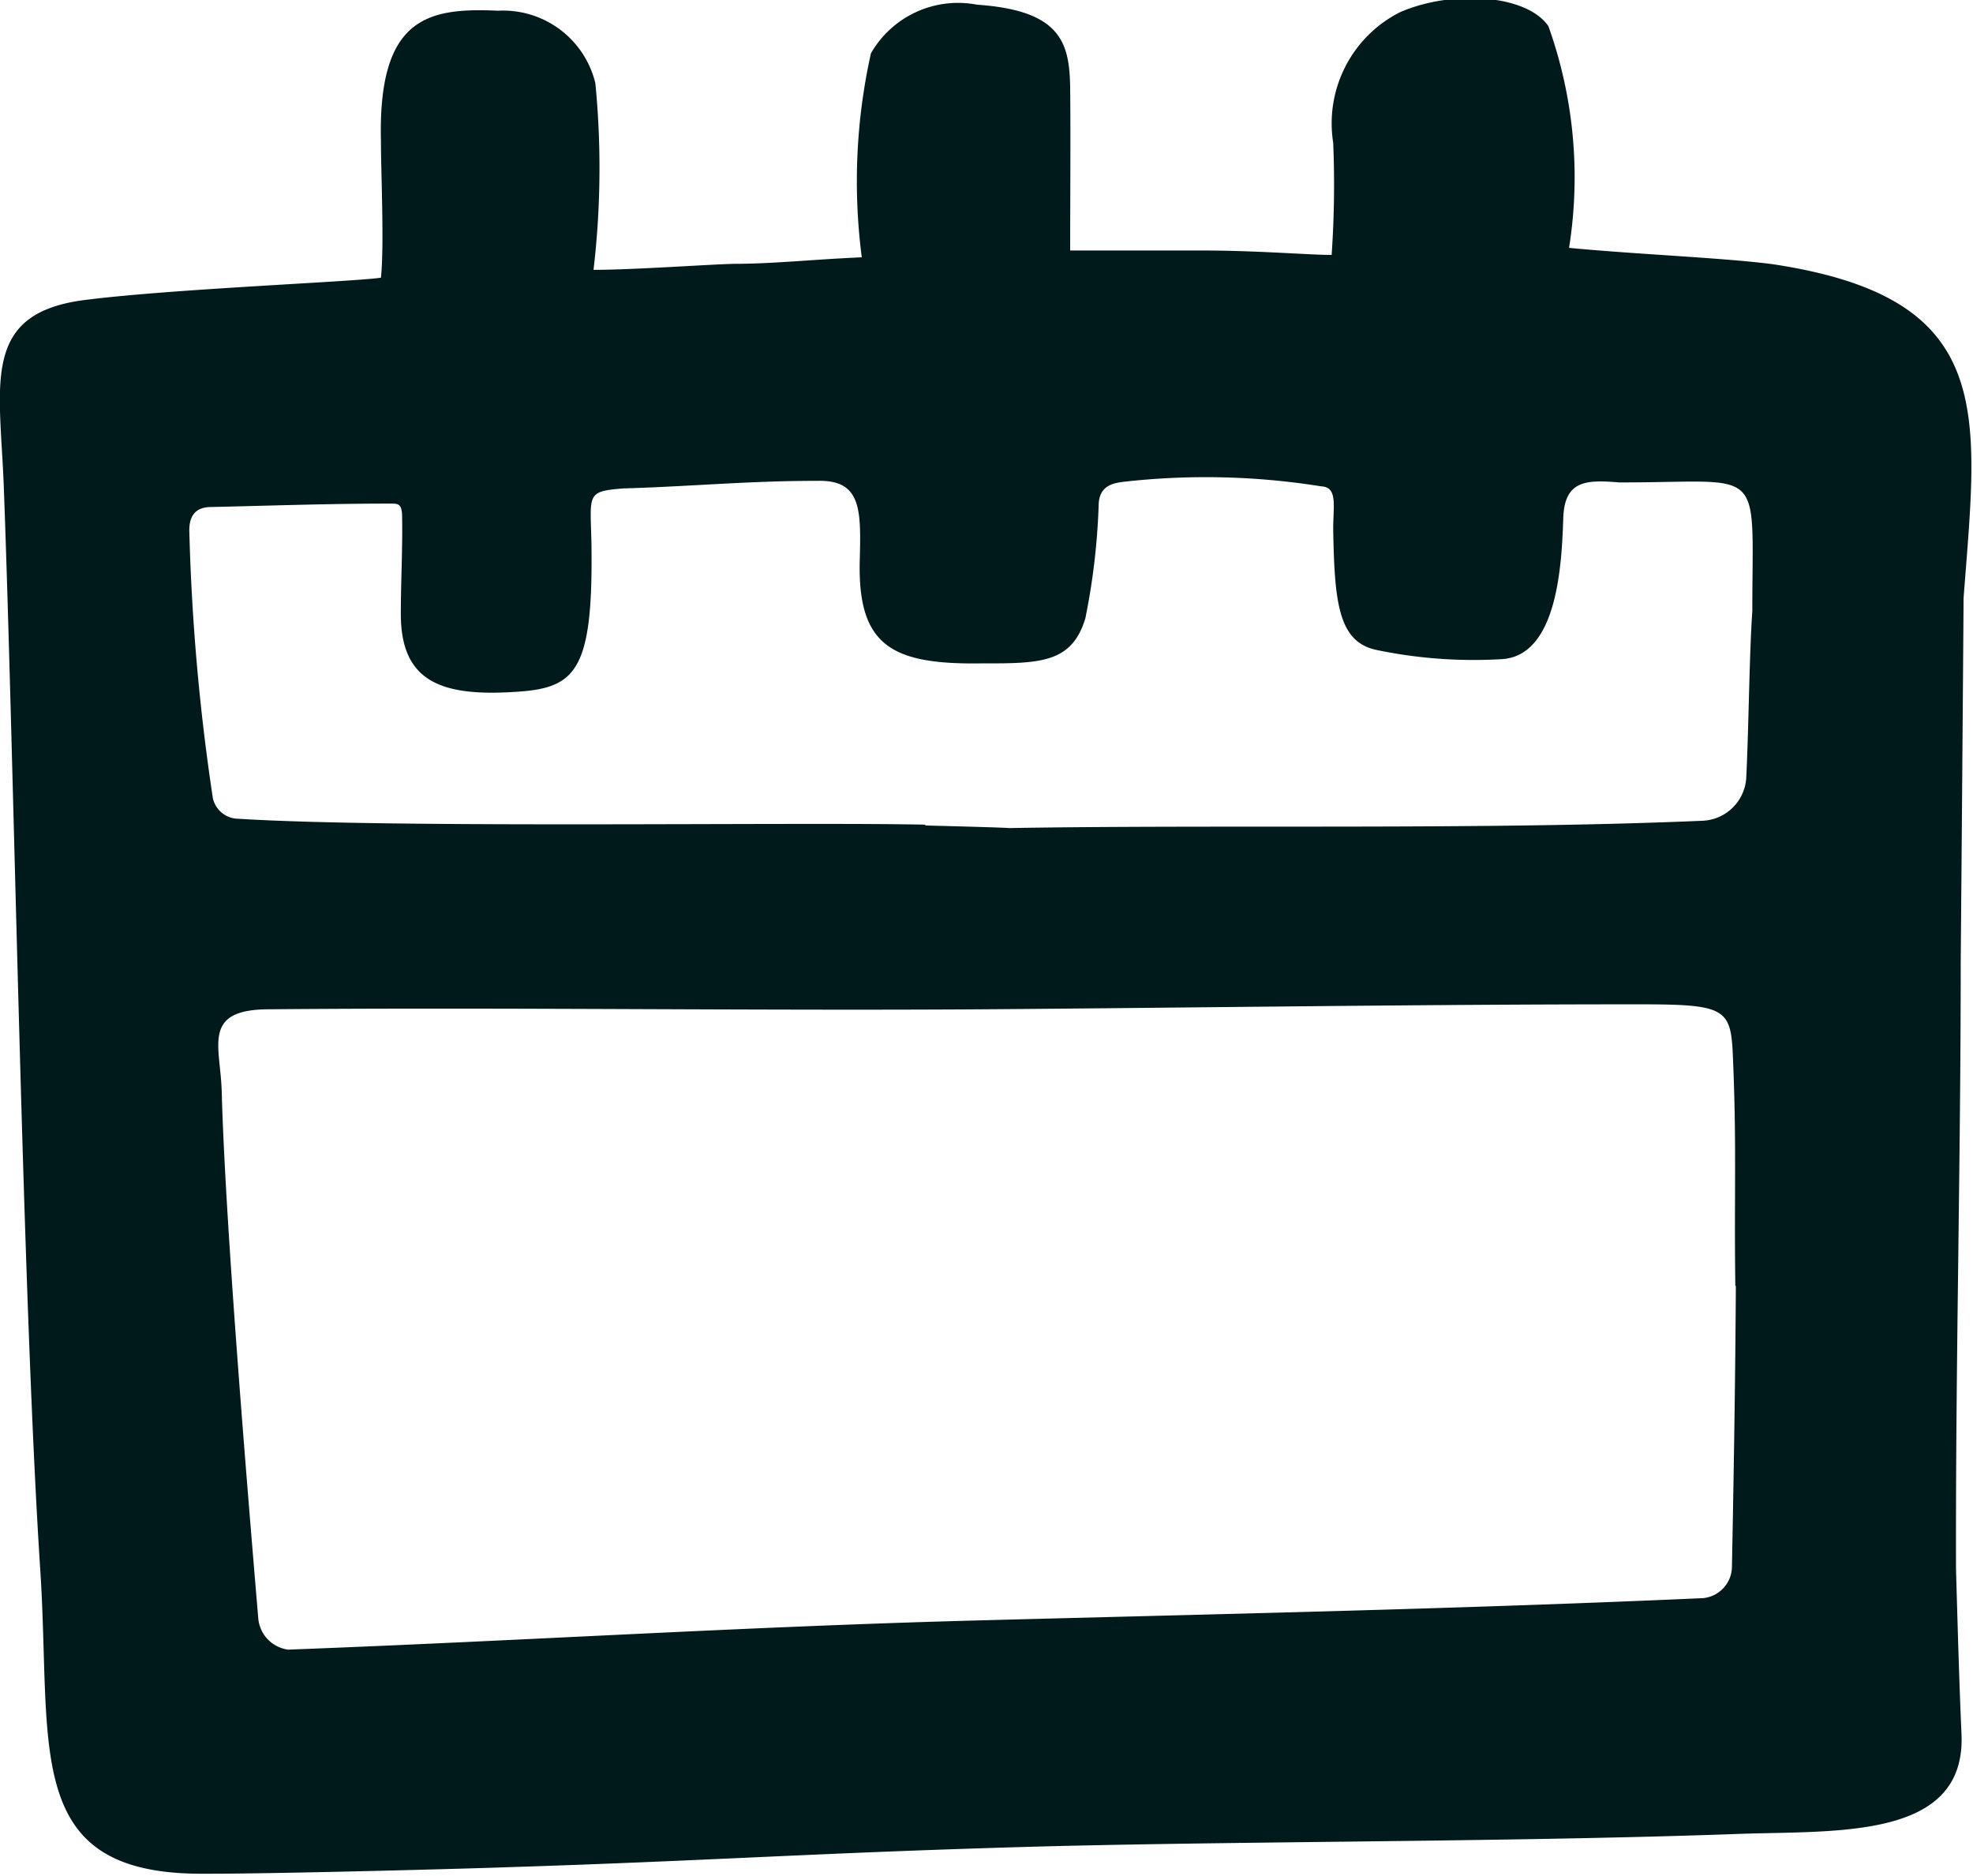
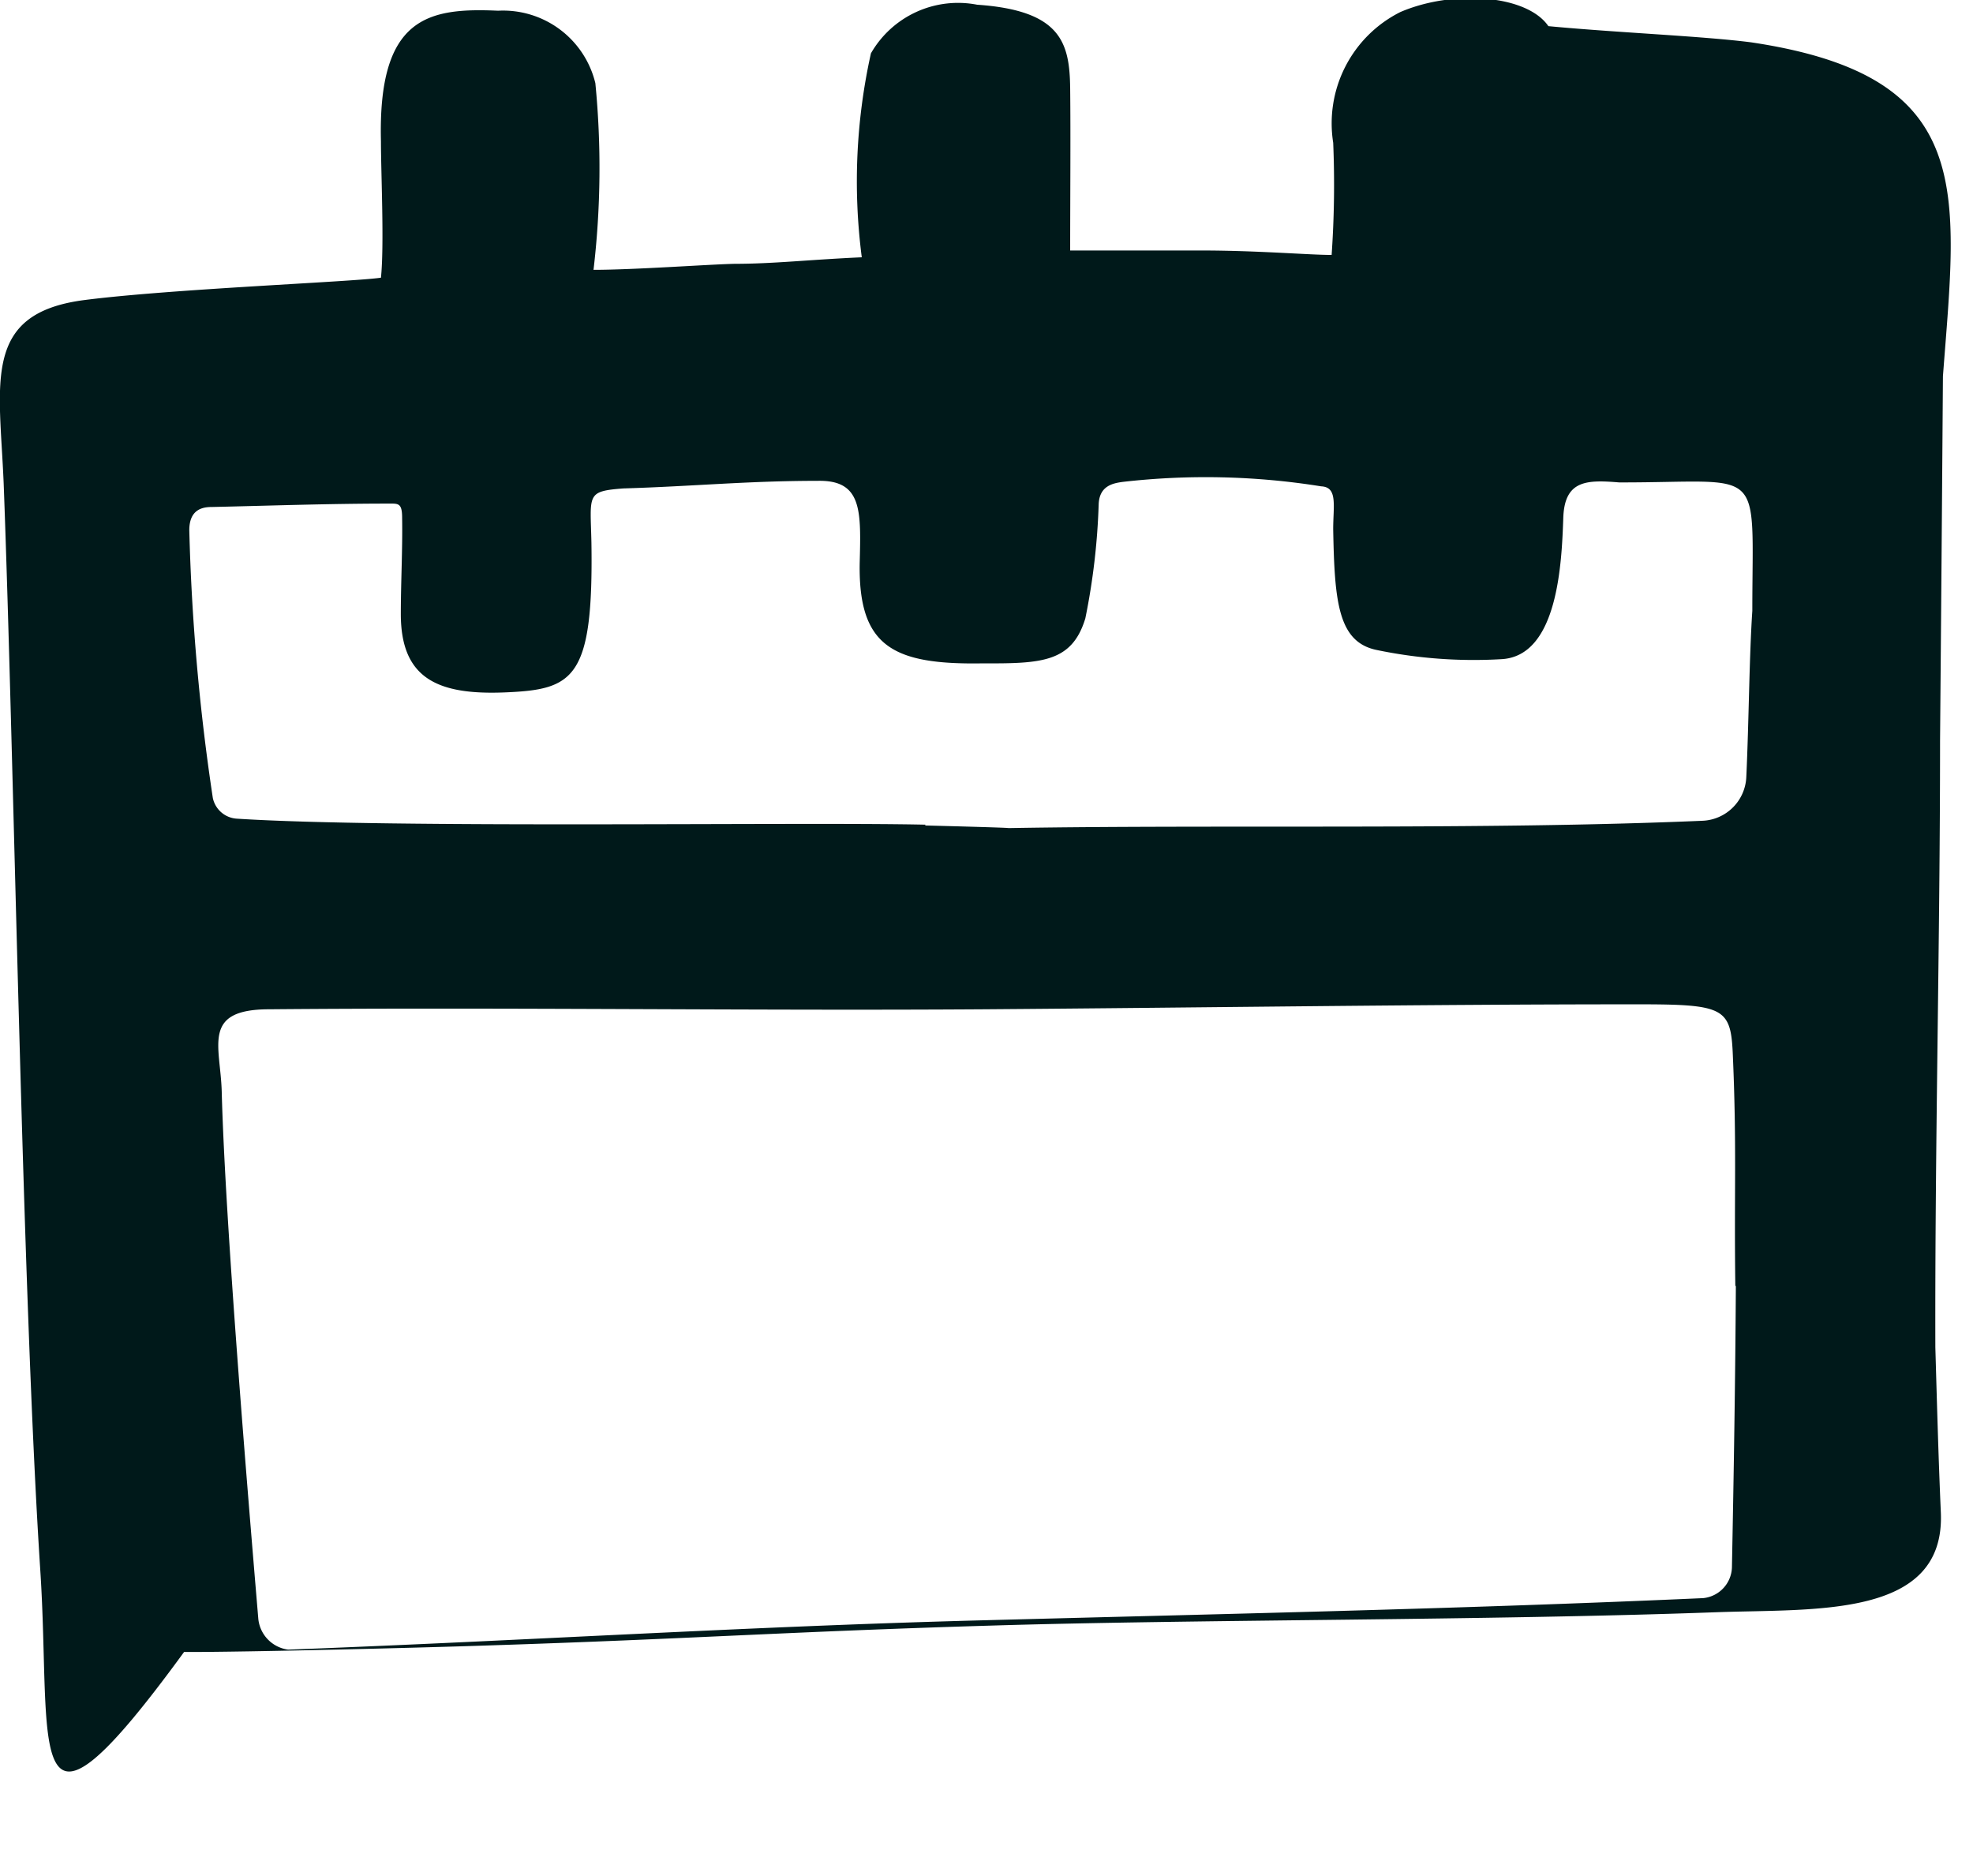
<svg xmlns="http://www.w3.org/2000/svg" width="7.546" height="7.174" viewBox="0 0 7.546 7.174">
-   <path id="calendar_9813110_1_" data-name="calendar_9813110 (1)" d="M7.417,14.486c-.069-1.059-.1-3.1-.14-4.156-.016-.386-.083-.648.305-.7.331-.043,1.033-.07,1.138-.086.013-.124,0-.4,0-.521-.012-.477.181-.512.448-.5a.363.363,0,0,1,.372.277,3.335,3.335,0,0,1-.007.714c.155,0,.444-.021.539-.023.149,0,.287-.016.487-.025a2.252,2.252,0,0,1,.035-.78A.384.384,0,0,1,11,8.5c.321.022.354.145.356.32s0,.44,0,.62h.5c.219,0,.412.017.5.017a3.886,3.886,0,0,0,.006-.429.476.476,0,0,1,.257-.5c.2-.086.483-.067.566.054a1.715,1.715,0,0,1,.079.848c.264.025.59.038.776.062.864.129.787.564.733,1.277q-.005.7-.011,1.394c0,.773-.02,1.547-.018,2.32.006.208.012.428.021.631.018.407-.481.368-.859.382-.883.032-1.98.027-2.771.051-.773.023-1.15.051-1.926.076-.231.008-.931.026-1.163.025C7.344,15.654,7.462,15.173,7.417,14.486ZM13.9,13.4c-.005-.359.006-.534-.01-.893-.008-.171-.038-.184-.362-.184-.836,0-1.671.013-2.5.019-.883.006-1.829-.008-2.735,0-.26,0-.187.139-.182.314.013.5.1,1.543.14,2.018a.132.132,0,0,0,.114.117c.9-.034,1.729-.087,2.612-.111.934-.025,1.862-.044,2.8-.086a.122.122,0,0,0,.11-.117c.007-.359.013-.718.015-1.077ZM10.8,11.639s.32.008.32.01c.817-.014,1.817.008,2.655-.028a.175.175,0,0,0,.167-.168c.01-.215.011-.455.023-.635,0-.569.054-.49-.509-.491-.123-.01-.209-.01-.214.135-.006.172-.02.53-.237.541a1.82,1.82,0,0,1-.476-.035c-.148-.03-.162-.183-.167-.462,0-.091.018-.161-.046-.164a2.794,2.794,0,0,0-.759-.017c-.036.005-.09.014-.092.087a2.584,2.584,0,0,1-.051.435c-.051.168-.167.173-.391.172-.345.006-.477-.064-.472-.382.005-.2.011-.32-.161-.316-.27,0-.474.021-.743.029-.143.011-.126.022-.122.208.008.521-.068.561-.329.572s-.4-.054-.4-.3c0-.119.007-.248.005-.367,0-.059-.015-.055-.055-.055-.224,0-.449.008-.673.013-.034,0-.086.008-.086.089a8.239,8.239,0,0,0,.09,1.024.1.1,0,0,0,.092.079c.589.038,2.149.012,2.635.023Z" transform="translate(-7.263 -8.482)" fill="#00191a" />
+   <path id="calendar_9813110_1_" data-name="calendar_9813110 (1)" d="M7.417,14.486c-.069-1.059-.1-3.1-.14-4.156-.016-.386-.083-.648.305-.7.331-.043,1.033-.07,1.138-.086.013-.124,0-.4,0-.521-.012-.477.181-.512.448-.5a.363.363,0,0,1,.372.277,3.335,3.335,0,0,1-.007.714c.155,0,.444-.021.539-.023.149,0,.287-.016.487-.025a2.252,2.252,0,0,1,.035-.78A.384.384,0,0,1,11,8.5c.321.022.354.145.356.32s0,.44,0,.62h.5c.219,0,.412.017.5.017a3.886,3.886,0,0,0,.006-.429.476.476,0,0,1,.257-.5c.2-.086.483-.067.566.054c.264.025.59.038.776.062.864.129.787.564.733,1.277q-.005.7-.011,1.394c0,.773-.02,1.547-.018,2.32.006.208.012.428.021.631.018.407-.481.368-.859.382-.883.032-1.98.027-2.771.051-.773.023-1.15.051-1.926.076-.231.008-.931.026-1.163.025C7.344,15.654,7.462,15.173,7.417,14.486ZM13.9,13.4c-.005-.359.006-.534-.01-.893-.008-.171-.038-.184-.362-.184-.836,0-1.671.013-2.5.019-.883.006-1.829-.008-2.735,0-.26,0-.187.139-.182.314.013.5.1,1.543.14,2.018a.132.132,0,0,0,.114.117c.9-.034,1.729-.087,2.612-.111.934-.025,1.862-.044,2.8-.086a.122.122,0,0,0,.11-.117c.007-.359.013-.718.015-1.077ZM10.8,11.639s.32.008.32.01c.817-.014,1.817.008,2.655-.028a.175.175,0,0,0,.167-.168c.01-.215.011-.455.023-.635,0-.569.054-.49-.509-.491-.123-.01-.209-.01-.214.135-.006.172-.02.53-.237.541a1.82,1.82,0,0,1-.476-.035c-.148-.03-.162-.183-.167-.462,0-.091.018-.161-.046-.164a2.794,2.794,0,0,0-.759-.017c-.036.005-.09.014-.092.087a2.584,2.584,0,0,1-.051.435c-.051.168-.167.173-.391.172-.345.006-.477-.064-.472-.382.005-.2.011-.32-.161-.316-.27,0-.474.021-.743.029-.143.011-.126.022-.122.208.008.521-.068.561-.329.572s-.4-.054-.4-.3c0-.119.007-.248.005-.367,0-.059-.015-.055-.055-.055-.224,0-.449.008-.673.013-.034,0-.086.008-.086.089a8.239,8.239,0,0,0,.09,1.024.1.1,0,0,0,.092.079c.589.038,2.149.012,2.635.023Z" transform="translate(-7.263 -8.482)" fill="#00191a" />
</svg>